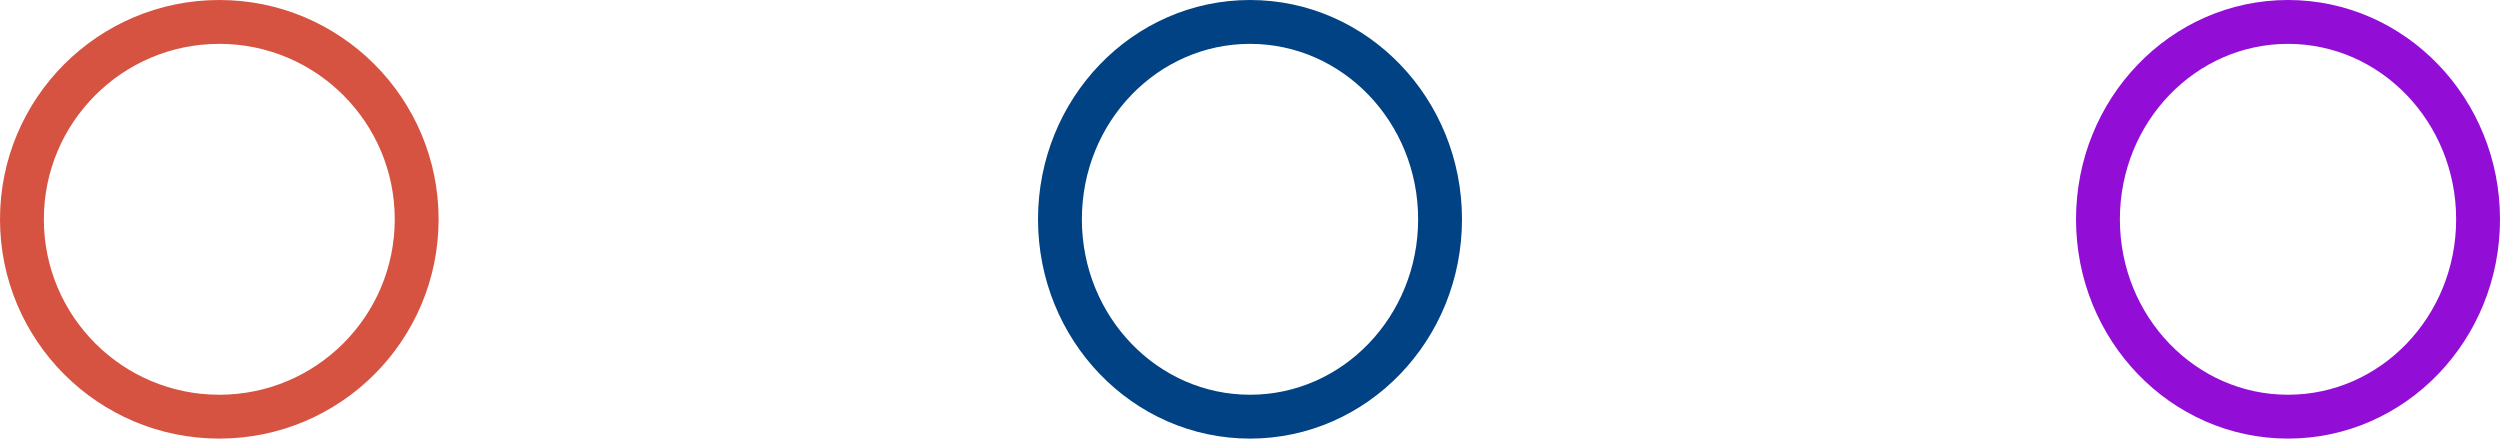
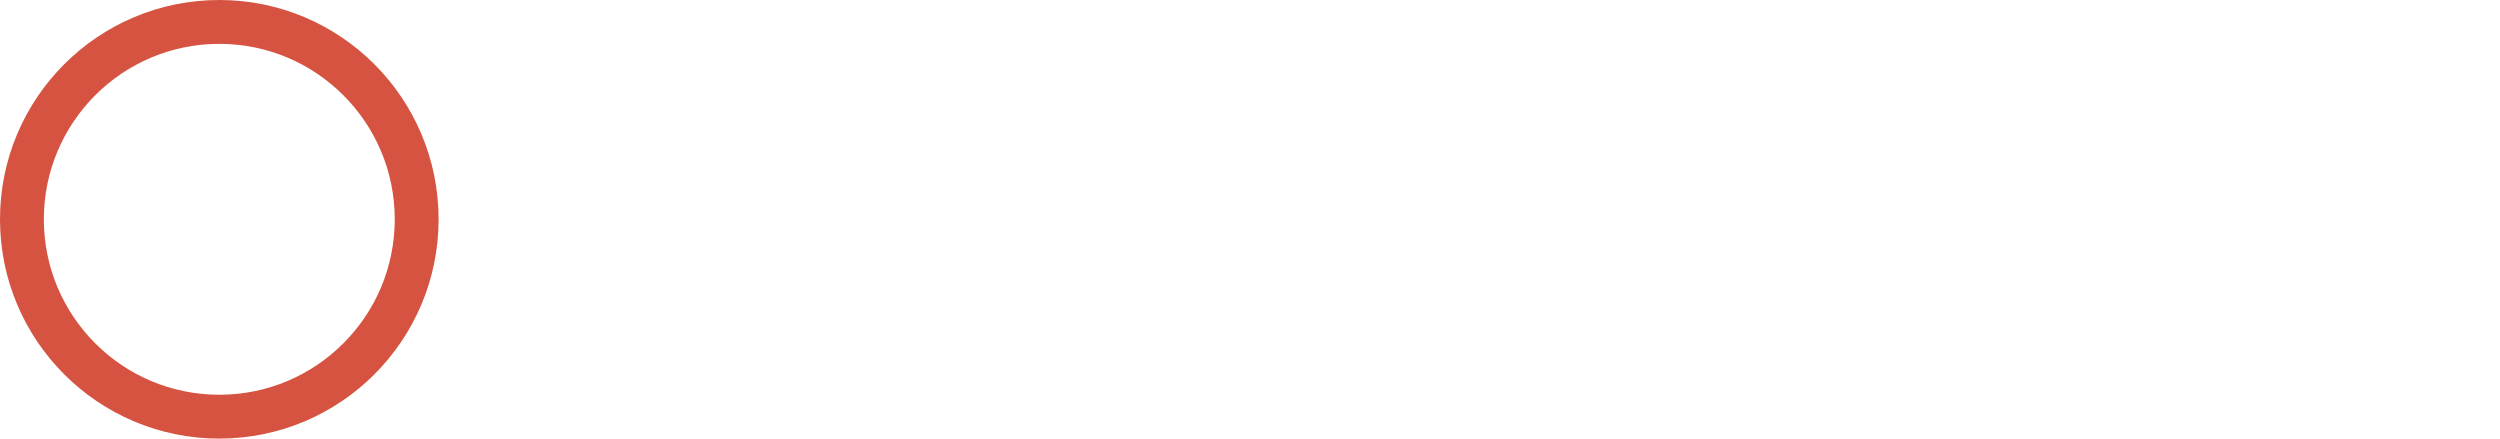
<svg xmlns="http://www.w3.org/2000/svg" width="171" height="30" viewBox="0 0 171 30">
  <g id="Group_106" data-name="Group 106" transform="translate(-842 -3242)">
    <g id="Ellipse_8" data-name="Ellipse 8" transform="translate(842 3242)" fill="none" stroke="#d65341" stroke-width="3">
-       <circle cx="15" cy="15" r="15" stroke="none" />
      <circle cx="15" cy="15" r="13.5" fill="none" />
    </g>
    <g id="Ellipse_9" data-name="Ellipse 9" transform="translate(913 3242)" fill="none" stroke="#004283" stroke-width="3">
-       <ellipse cx="14.5" cy="15" rx="14.5" ry="15" stroke="none" />
-       <ellipse cx="14.5" cy="15" rx="13" ry="13.5" fill="none" />
-     </g>
+       </g>
    <g id="Ellipse_10" data-name="Ellipse 10" transform="translate(984 3242)" fill="none" stroke="#920ed6" stroke-width="3">
      <ellipse cx="14.5" cy="15" rx="14.5" ry="15" stroke="none" />
-       <ellipse cx="14.5" cy="15" rx="13" ry="13.5" fill="none" />
    </g>
  </g>
</svg>